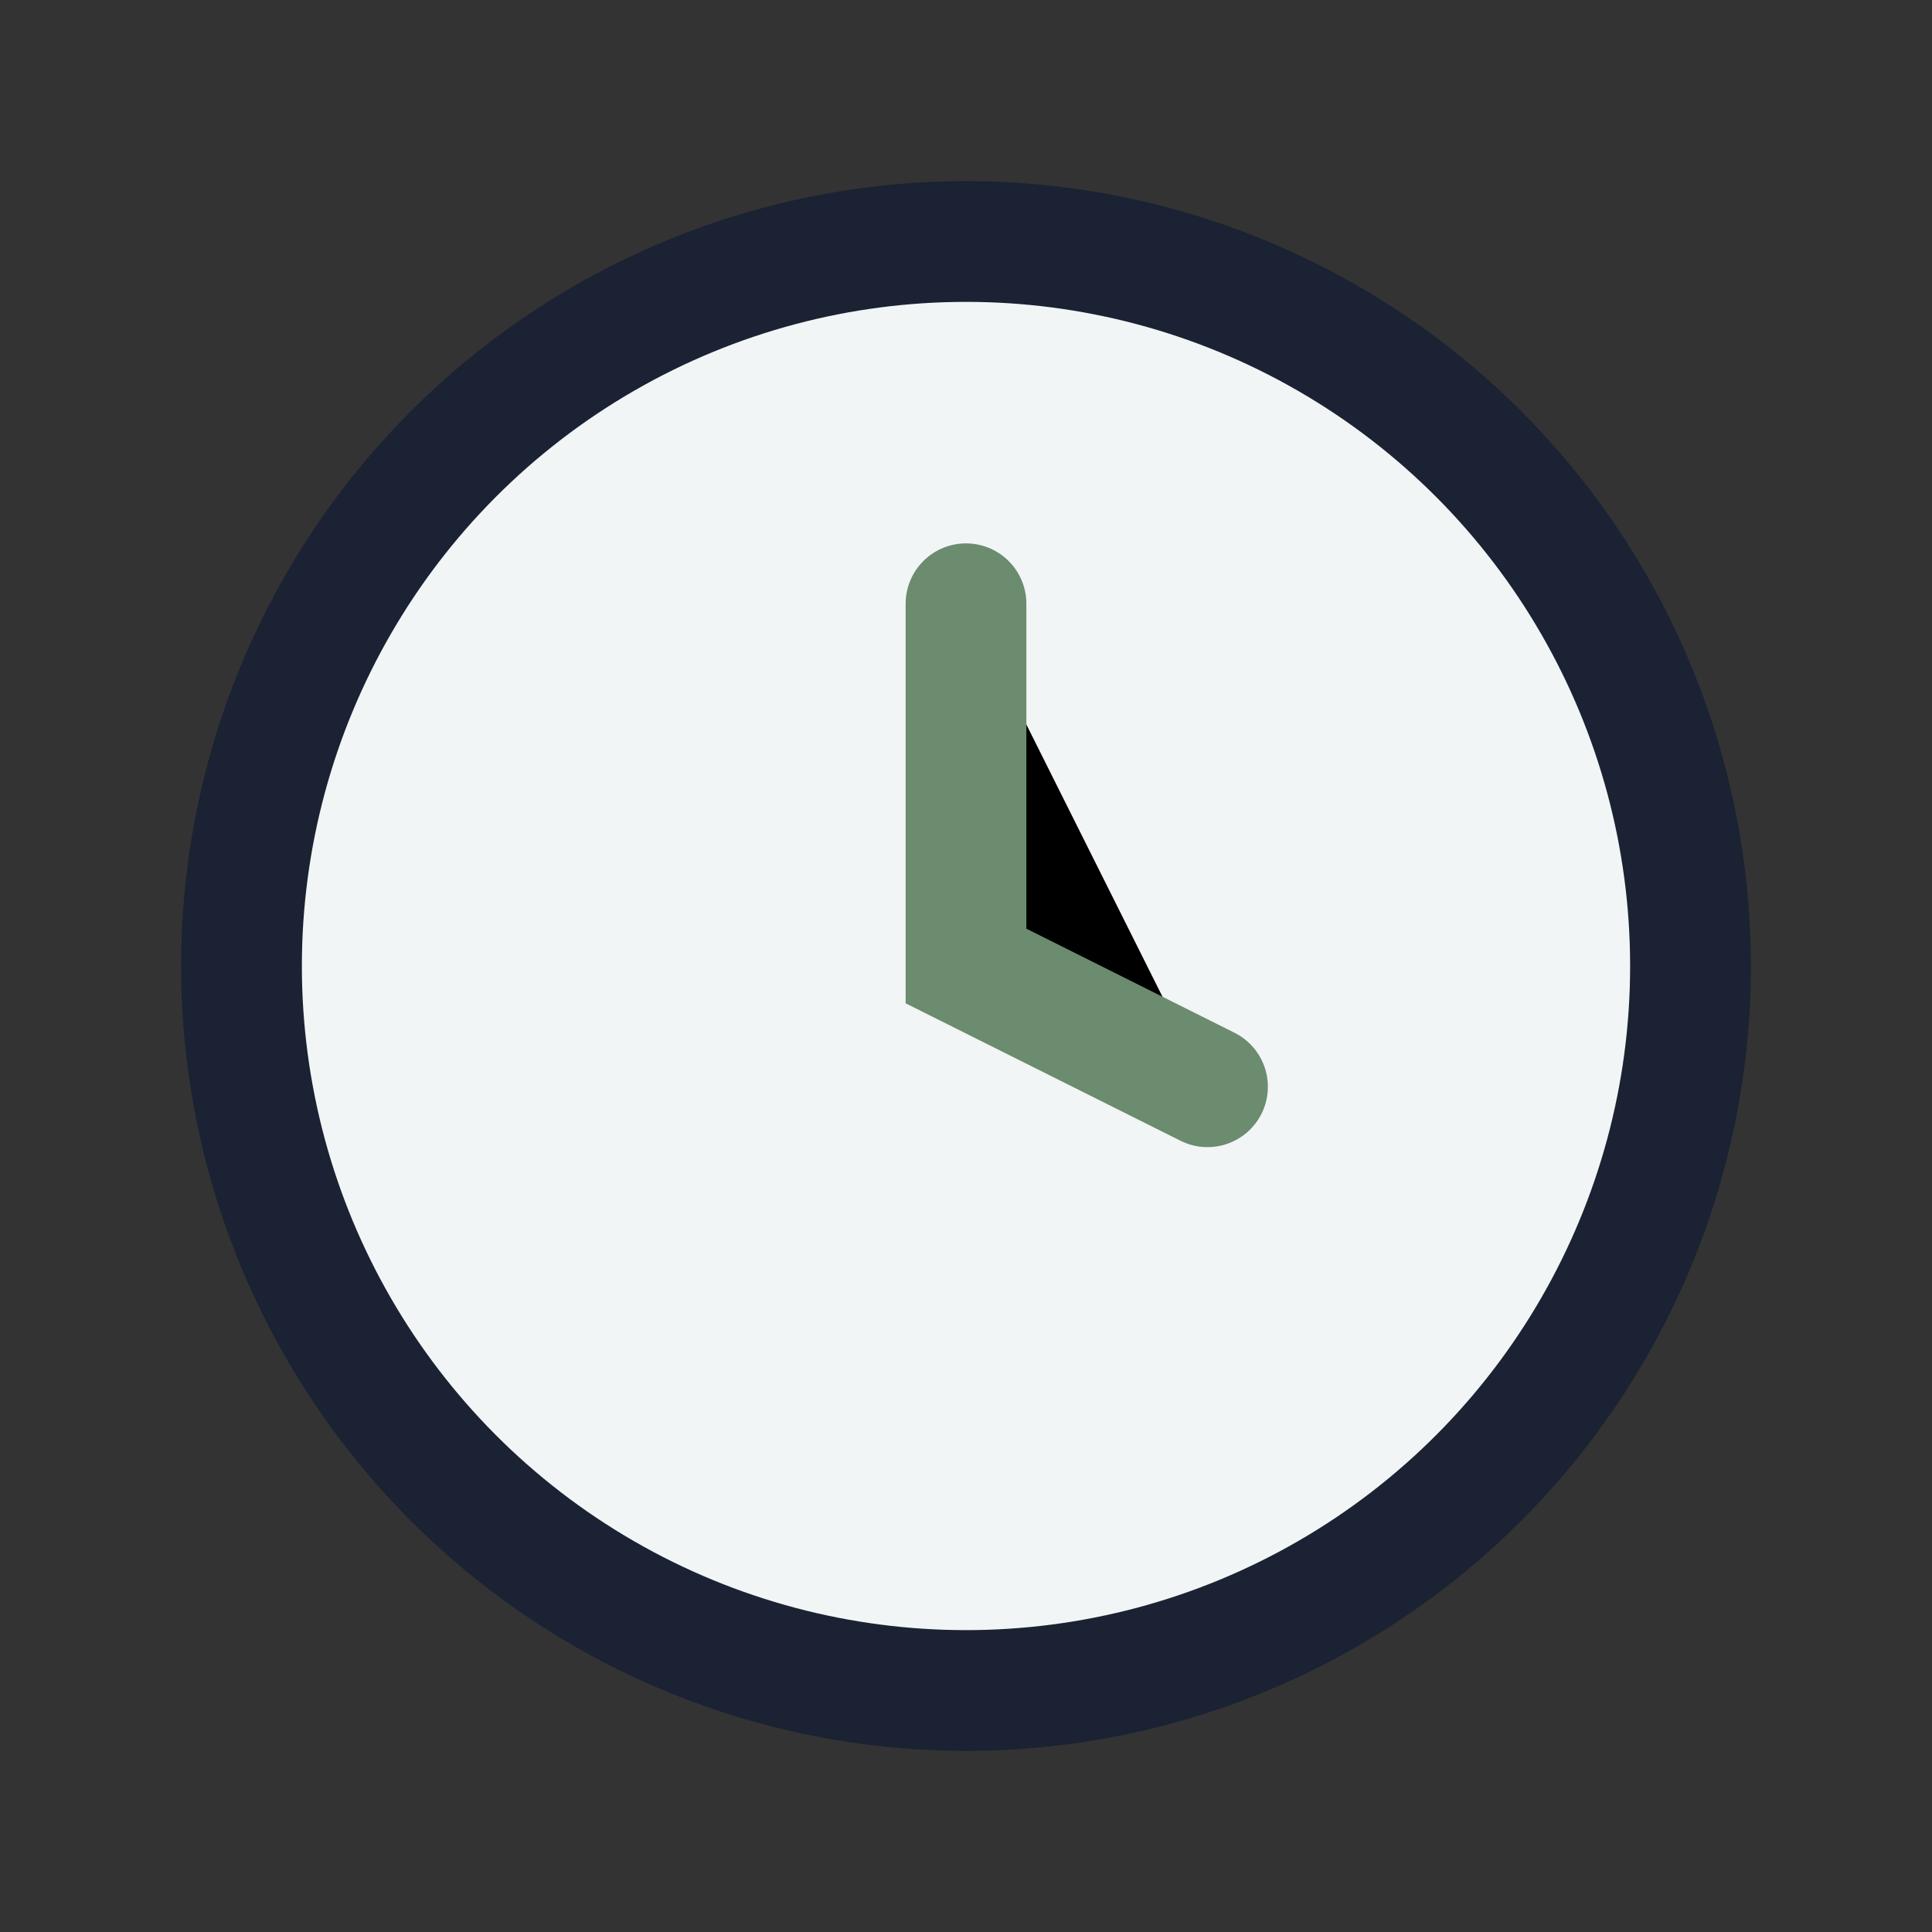
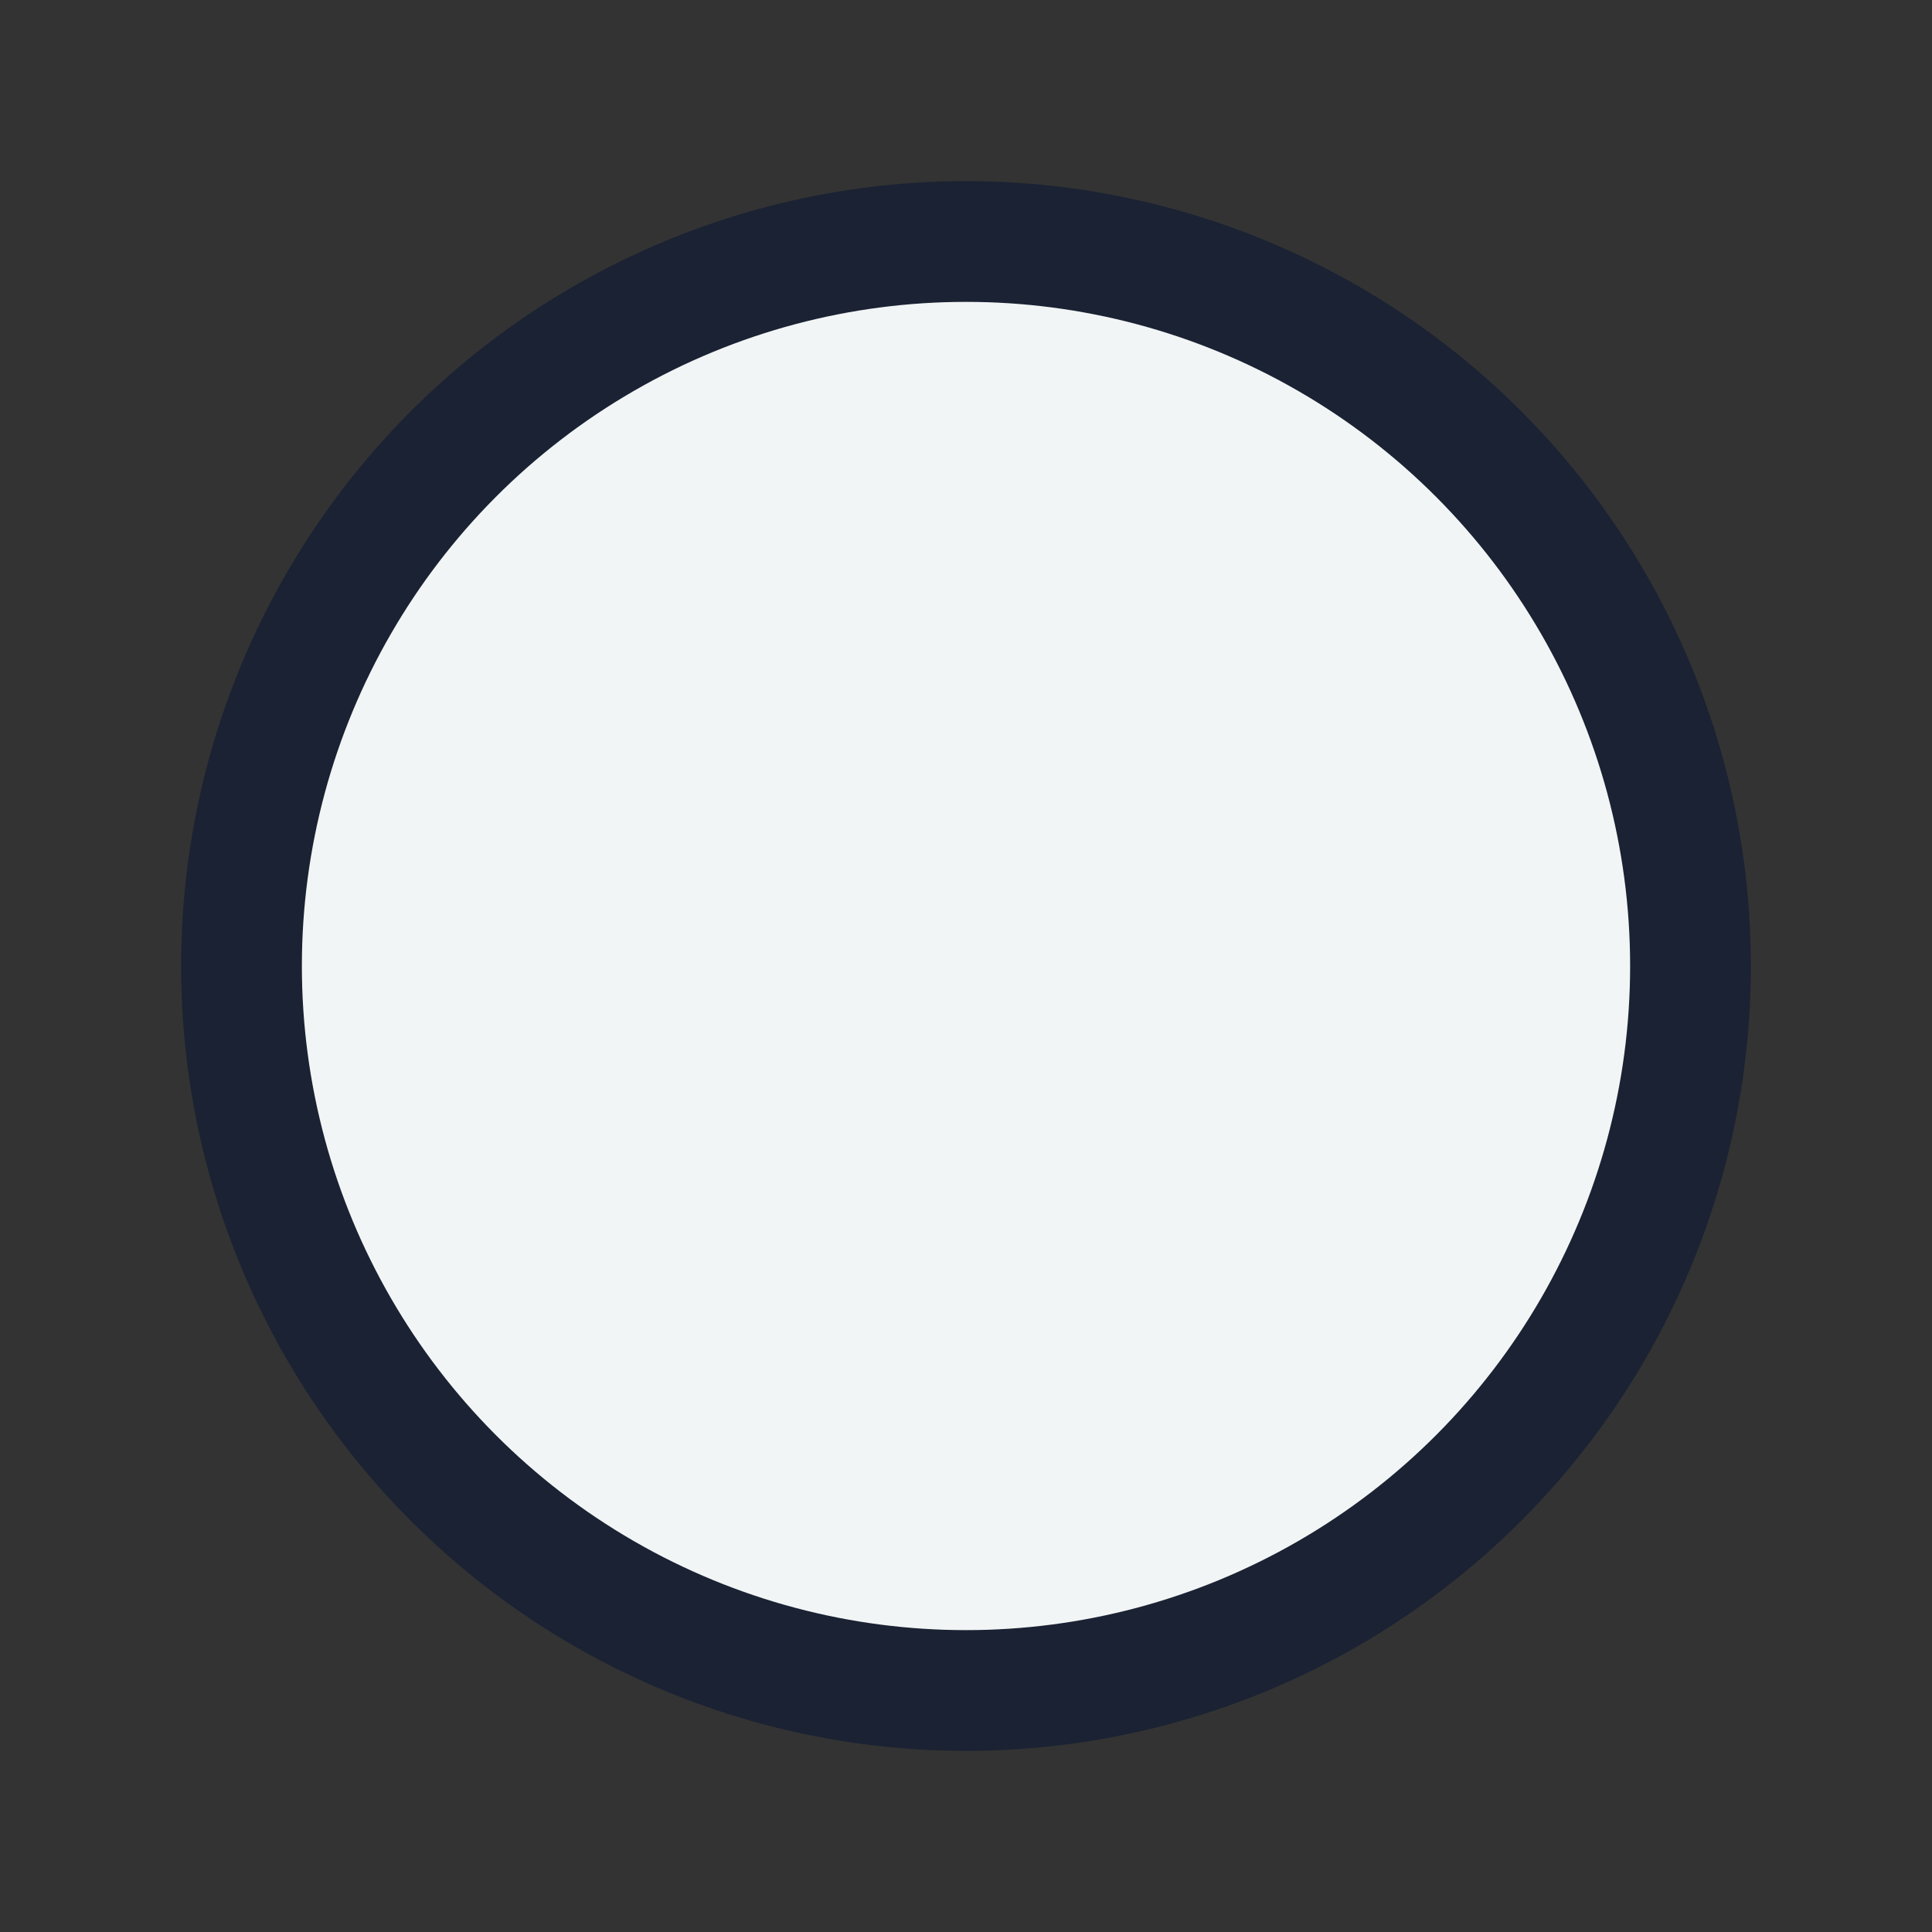
<svg xmlns="http://www.w3.org/2000/svg" width="32" height="32" viewBox="0 0 32 32">
  <rect x="0" y="0" width="32" height="32" fill="#333333" stroke="none" />
  <circle cx="16" cy="16" r="12" fill="#F2F5F5" stroke="#1A2233" stroke-width="2" />
-   <path d="M16 10v6l4 2" stroke="#6B8C6E" stroke-width="2" stroke-linecap="round" />
</svg>